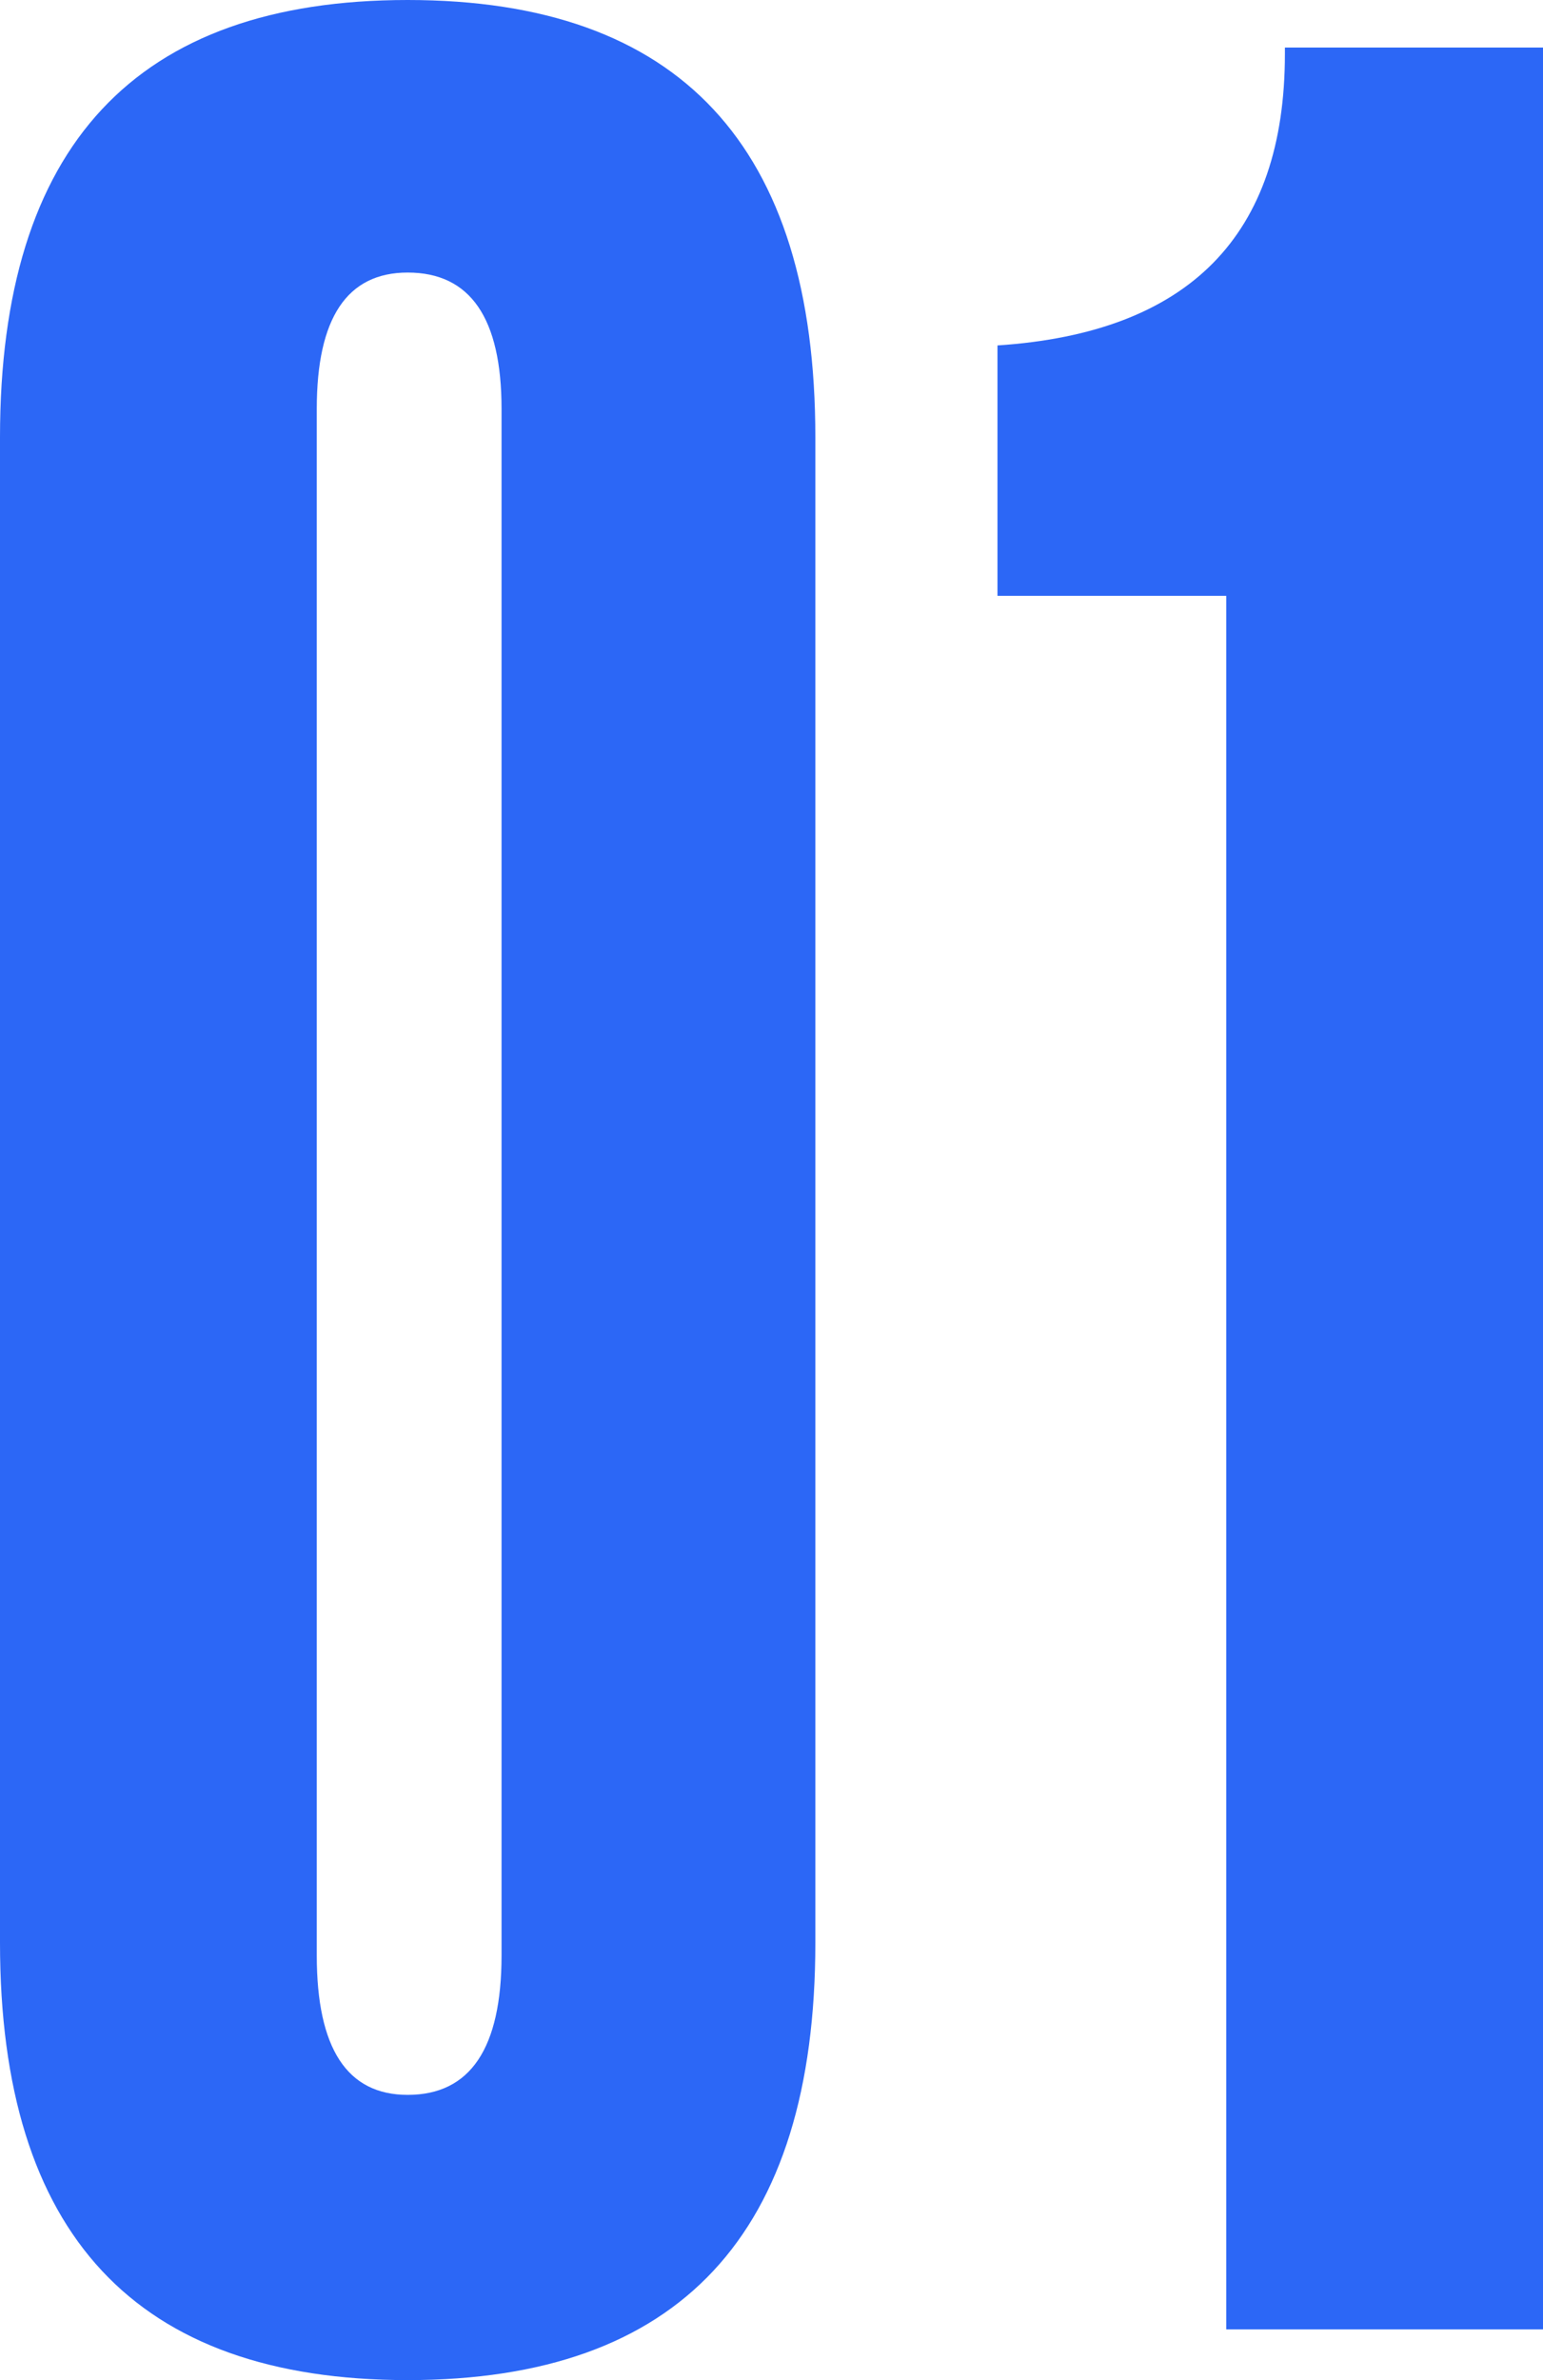
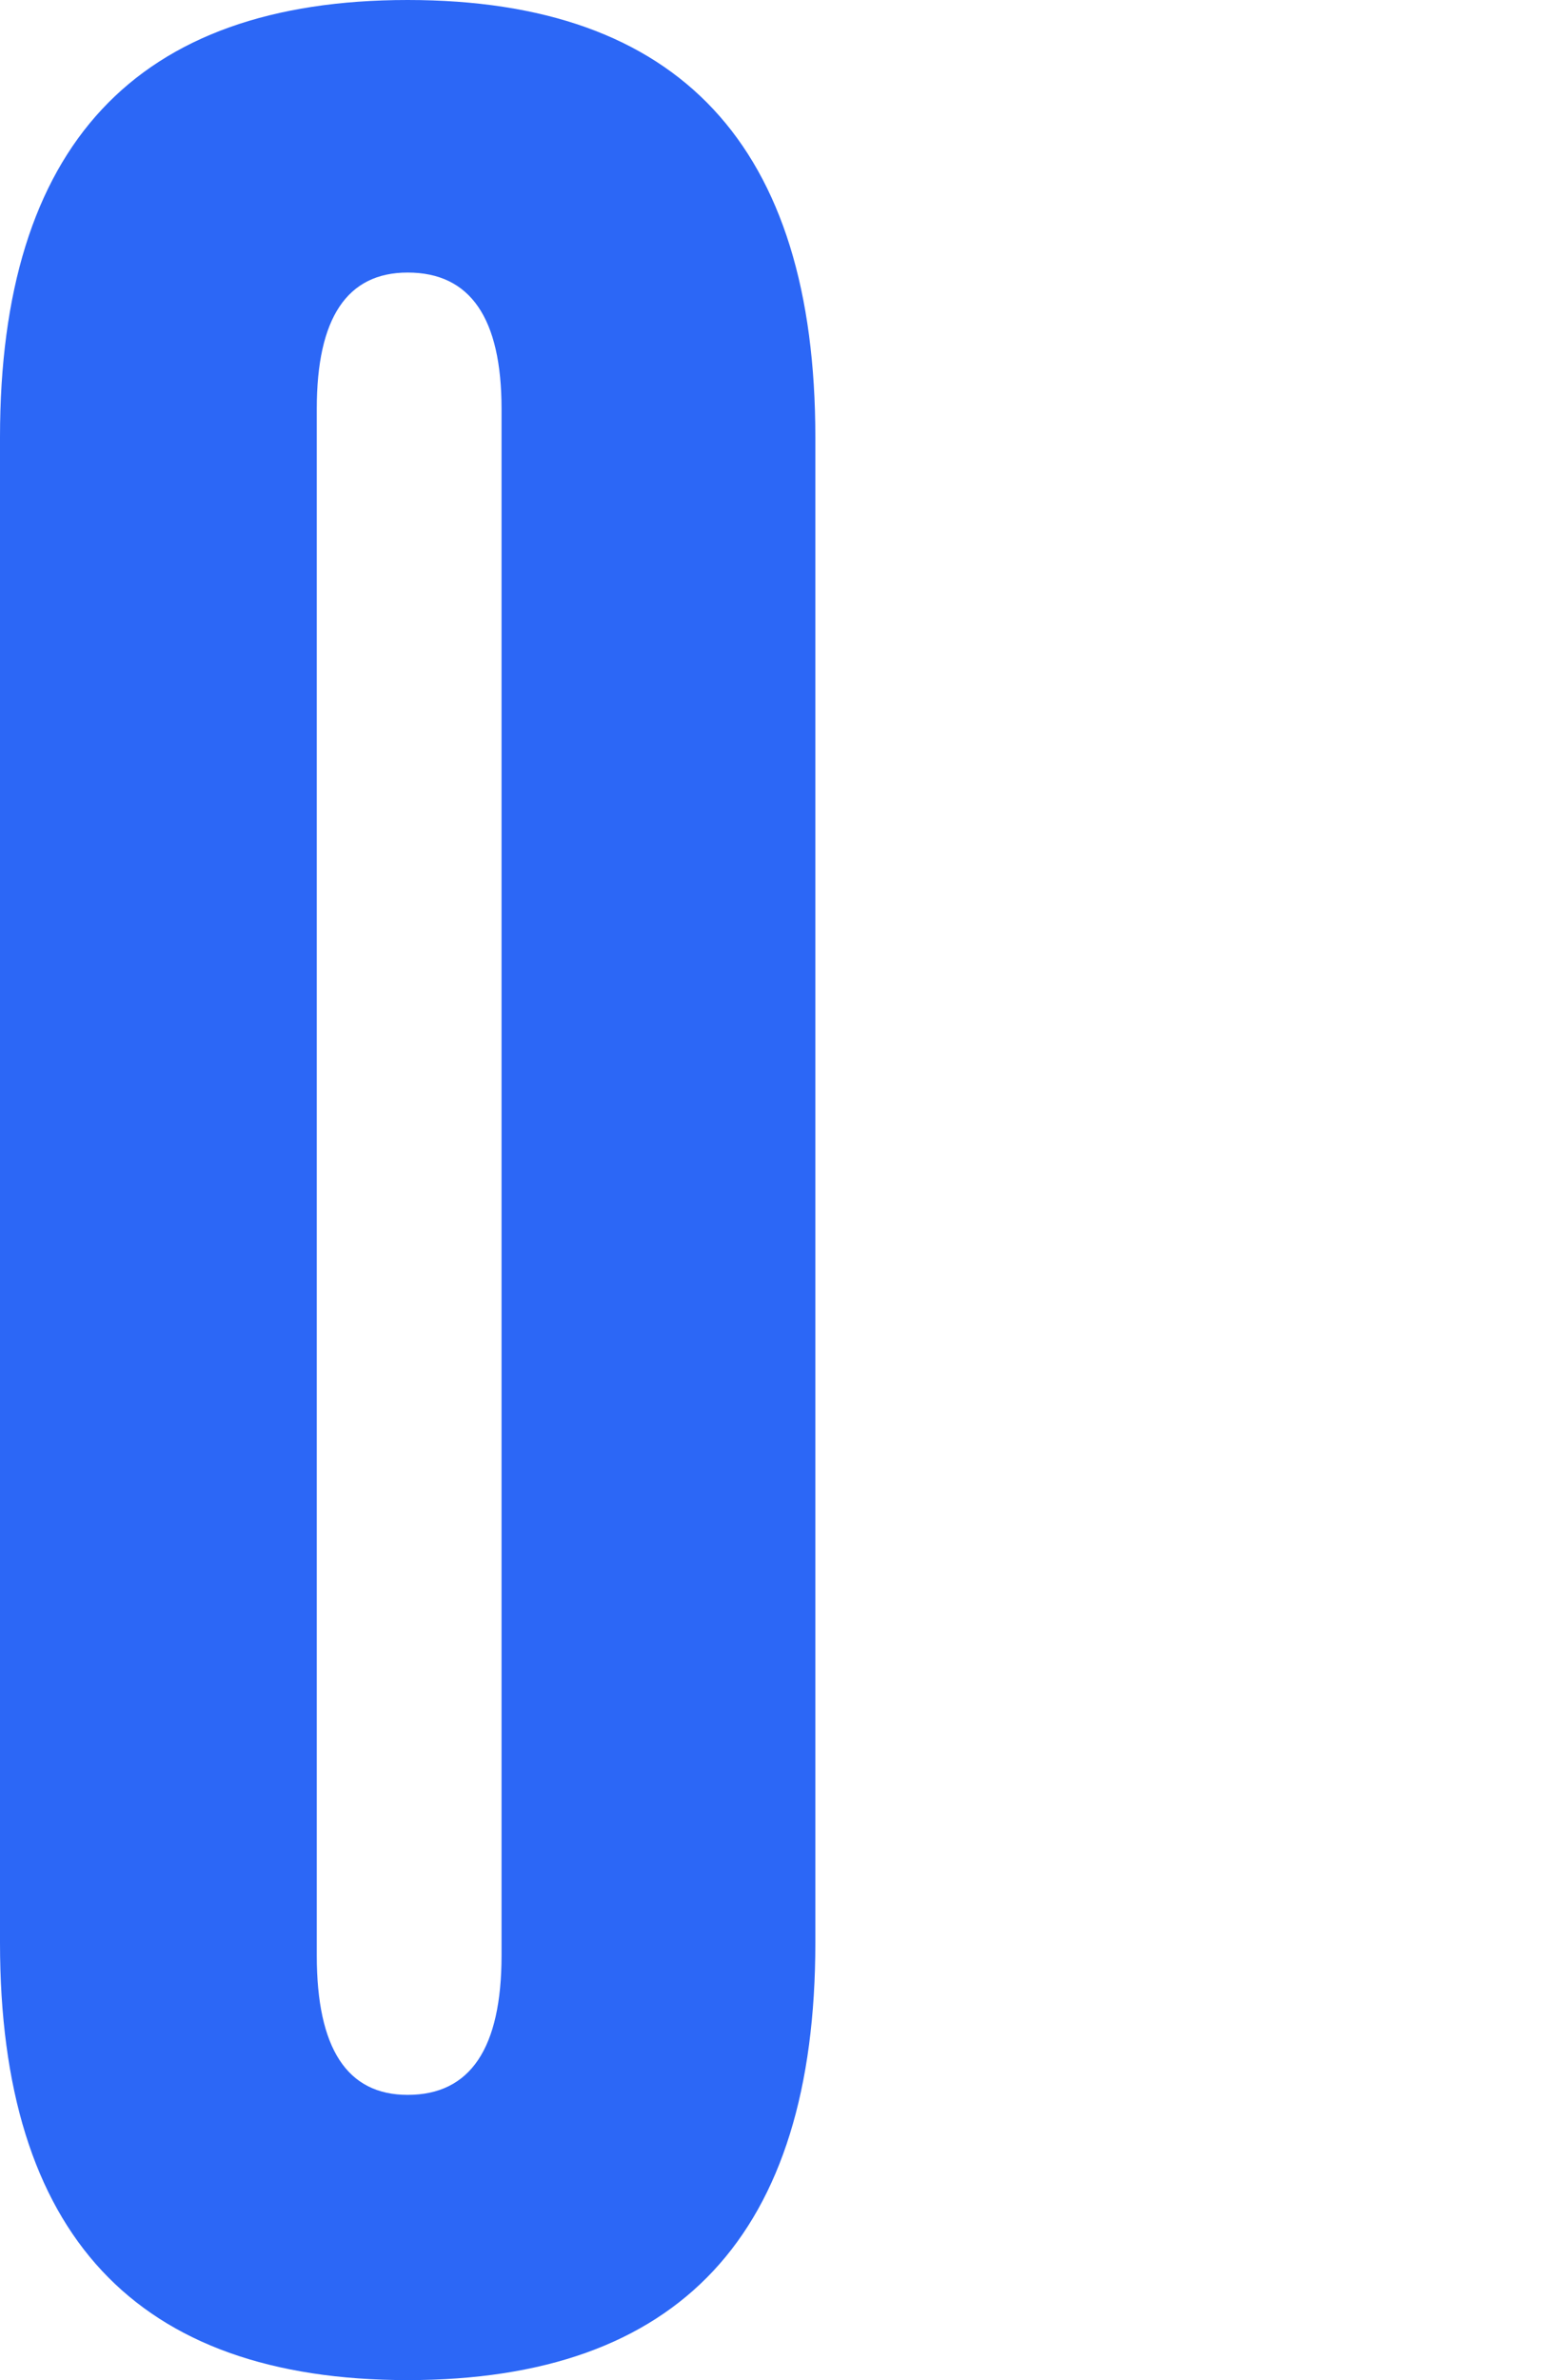
<svg xmlns="http://www.w3.org/2000/svg" width="48" height="74" viewBox="0 0 48 74" fill="none">
  <path d="M0 13.598C0 4.533 4.227 0 12.682 0C21.137 0 25.364 4.533 25.364 13.598V60.402C25.364 69.467 21.137 74 12.682 74C4.227 74 0 69.467 0 60.402V13.598ZM9.854 12.711V60.796C9.854 63.687 10.796 65.132 12.682 65.132C14.628 65.132 15.602 63.687 15.602 60.796V12.711C15.602 9.886 14.628 8.474 12.682 8.474C10.796 8.474 9.854 9.886 9.854 12.711Z" fill="#2C67F6" />
-   <path d="M38.146 72.423V18.525H31.03V10.74C36.991 10.346 39.971 7.324 39.971 1.675V1.478H48V72.423H38.146Z" fill="#2C67F6" />
</svg>